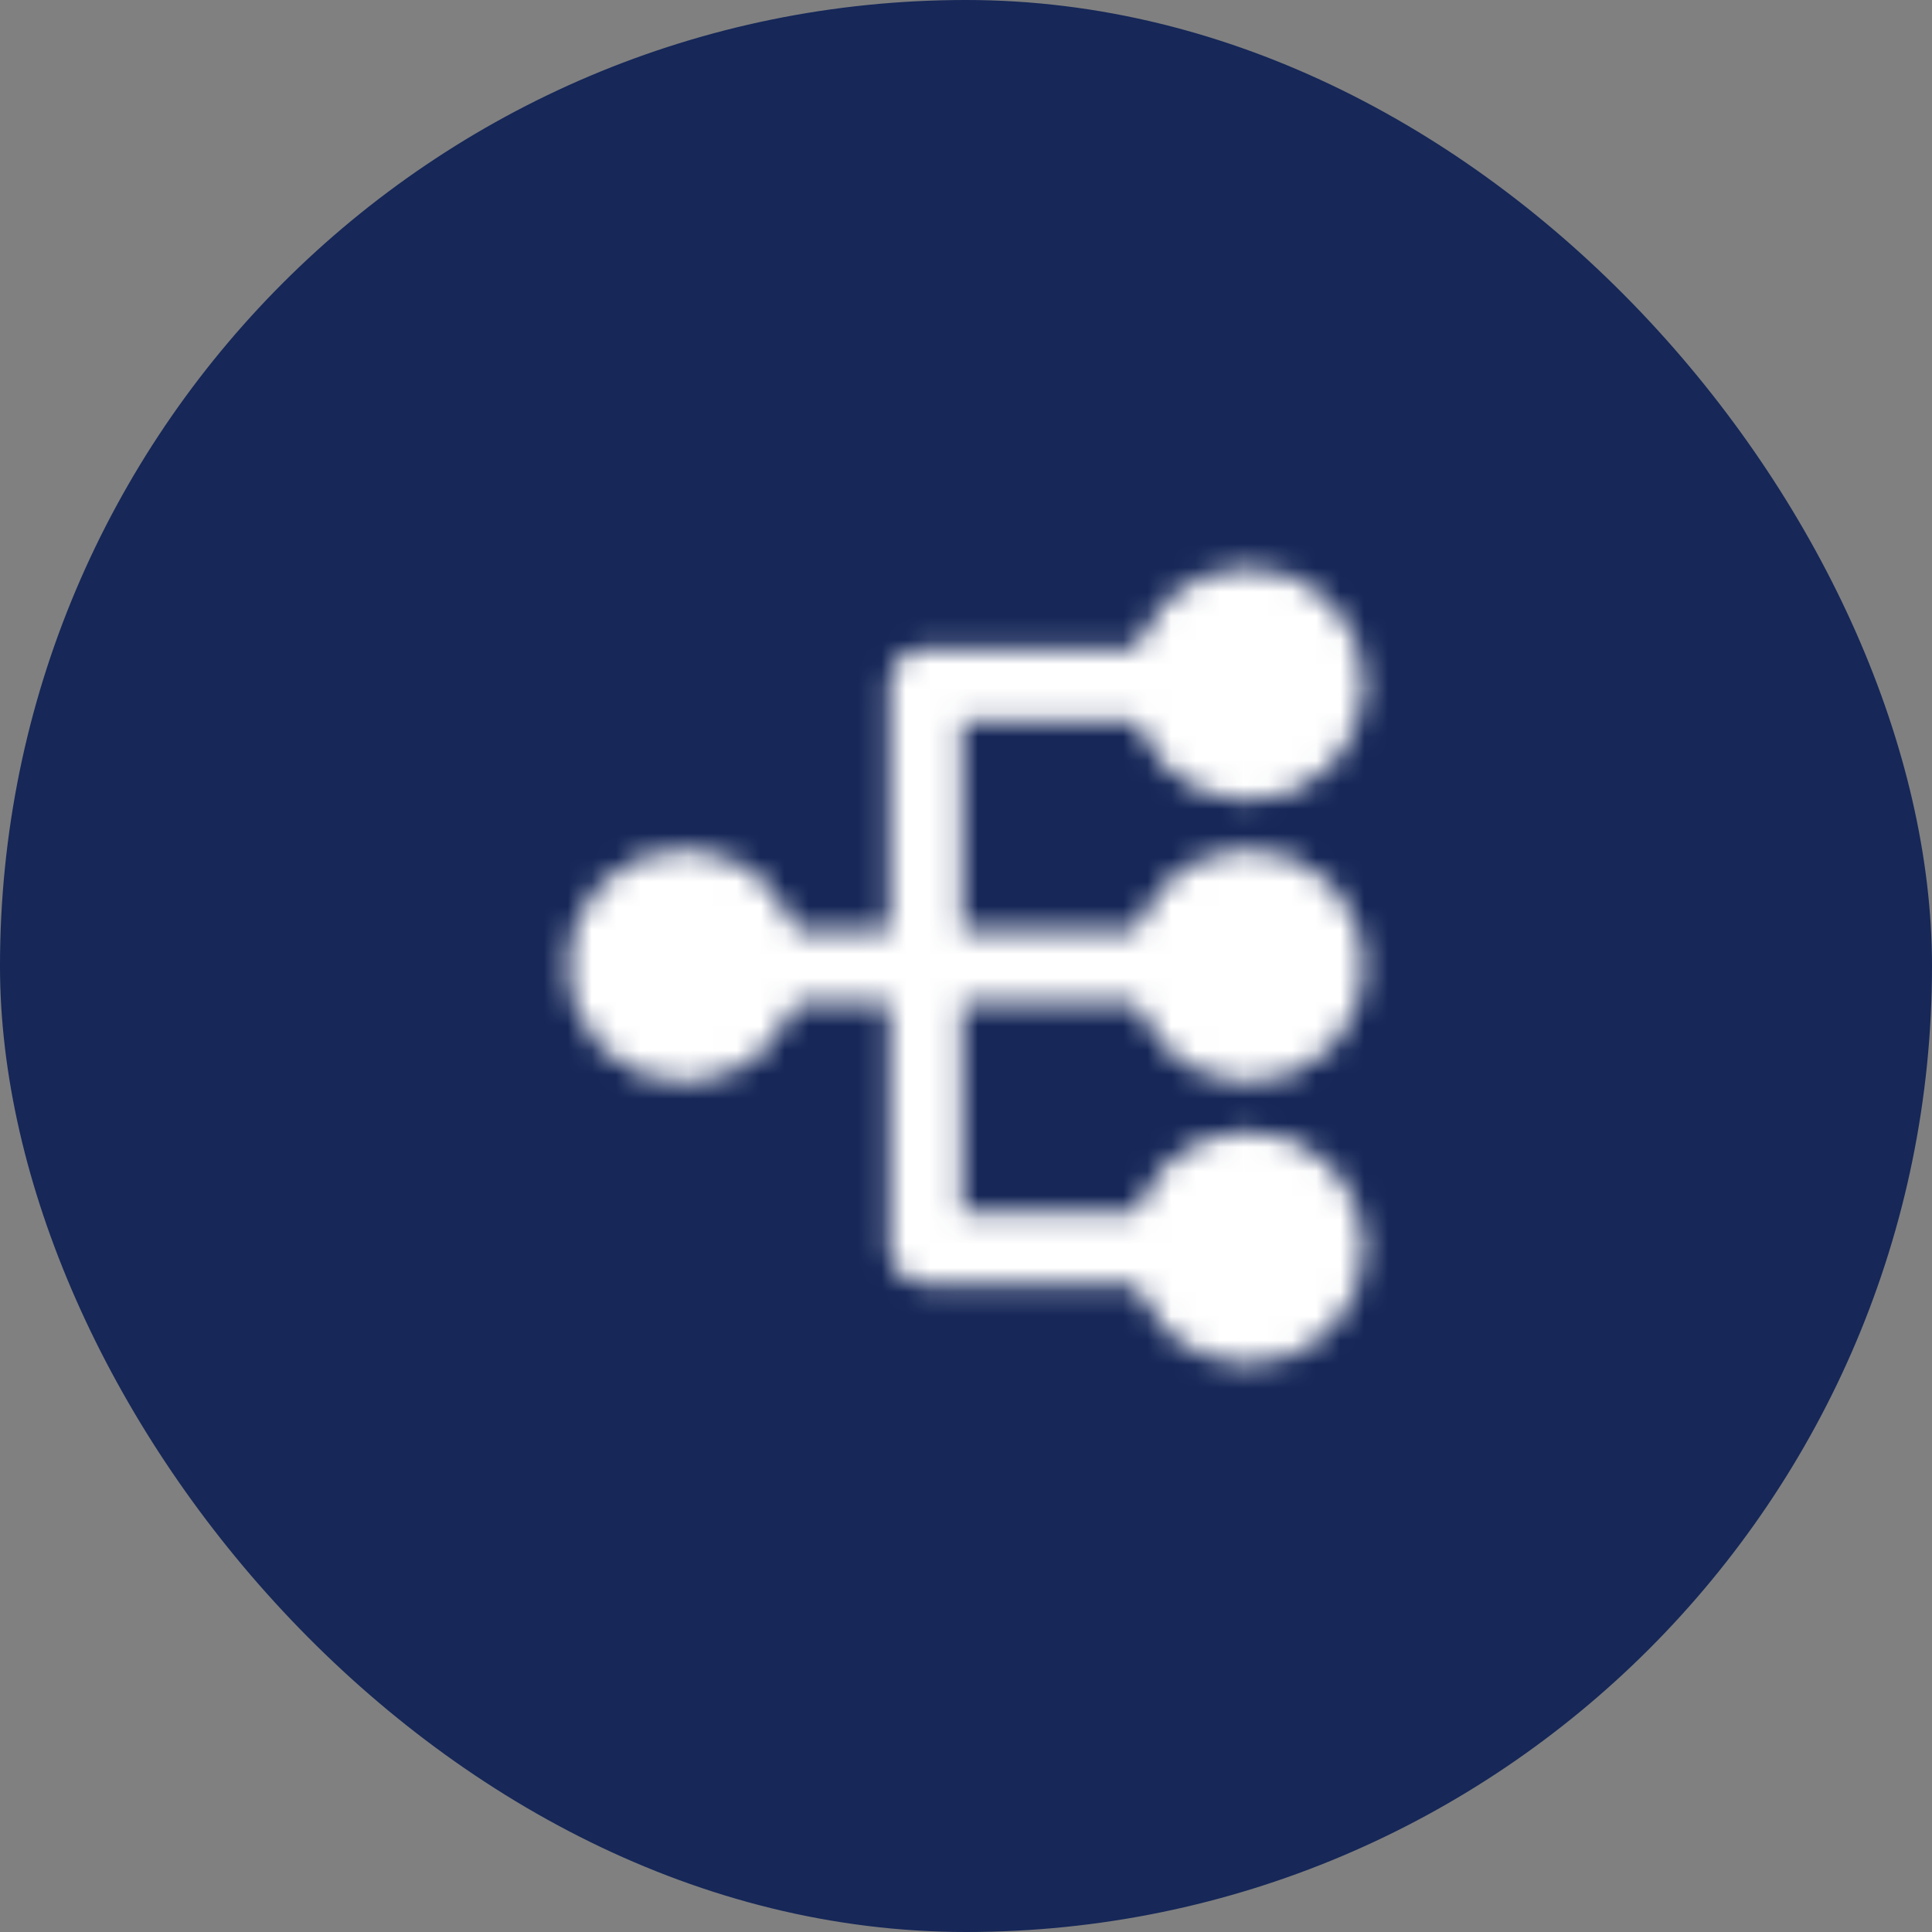
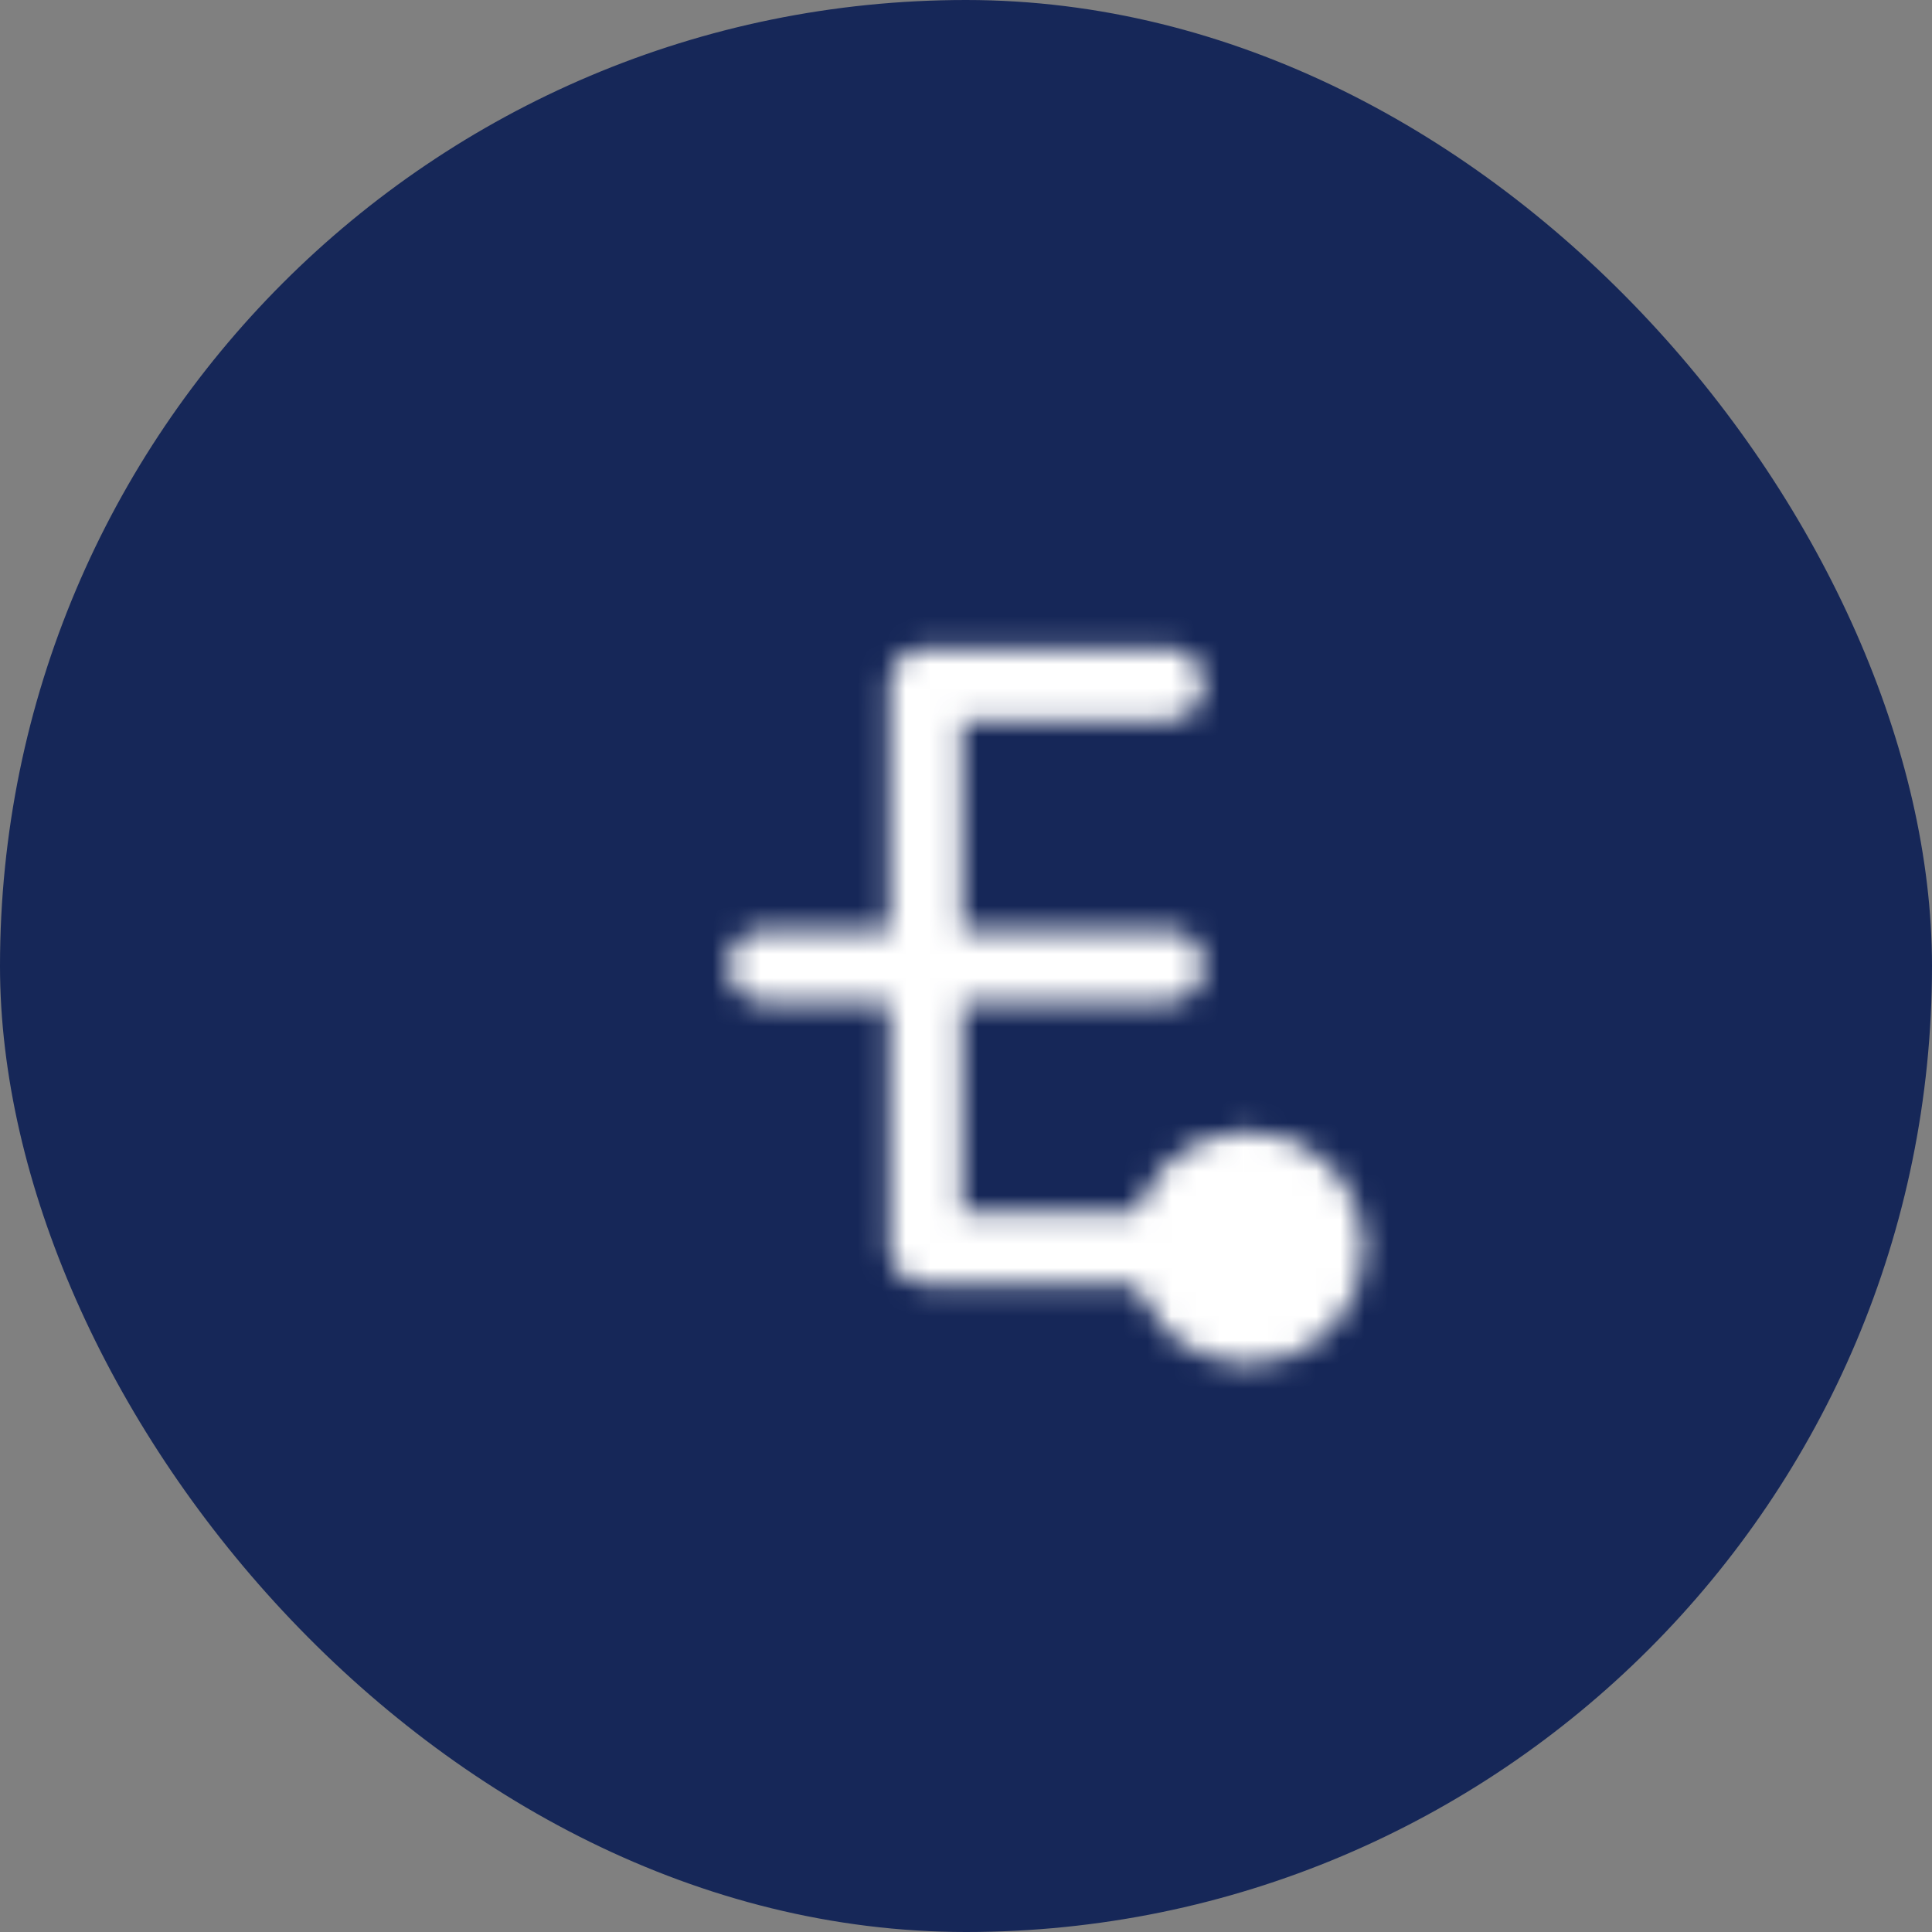
<svg xmlns="http://www.w3.org/2000/svg" width="80" height="80" viewBox="0 0 80 80" fill="none">
  <rect x="0" y="0" width="80" height="80" fill="#808080" stroke="none" />
  <rect width="80" height="80" rx="40" fill="#162758" />
  <mask id="mask0_86_365" style="mask-type:luminance" maskUnits="userSpaceOnUse" x="23" y="23" width="34" height="34">
-     <path d="M28.333 43.333C30.174 43.333 31.667 41.84 31.667 39.999C31.667 38.158 30.174 36.666 28.333 36.666C26.492 36.666 25 38.158 25 39.999C25 41.84 26.492 43.333 28.333 43.333Z" fill="white" stroke="white" stroke-width="3" />
-     <path d="M51.666 31.667C53.507 31.667 54.999 30.174 54.999 28.333C54.999 26.492 53.507 25 51.666 25C49.825 25 48.333 26.492 48.333 28.333C48.333 30.174 49.825 31.667 51.666 31.667Z" fill="white" stroke="white" stroke-width="3" />
-     <path d="M51.666 43.333C53.507 43.333 54.999 41.84 54.999 39.999C54.999 38.158 53.507 36.666 51.666 36.666C49.825 36.666 48.333 38.158 48.333 39.999C48.333 41.84 49.825 43.333 51.666 43.333Z" fill="white" stroke="white" stroke-width="3" />
    <path d="M51.666 55.001C53.507 55.001 54.999 53.508 54.999 51.667C54.999 49.826 53.507 48.334 51.666 48.334C49.825 48.334 48.333 49.826 48.333 51.667C48.333 53.508 49.825 55.001 51.666 55.001Z" fill="white" stroke="white" stroke-width="3" />
    <path d="M48.334 51.667H38.334V28.334H48.334M31.667 40.001H48.334" stroke="white" stroke-width="3" stroke-linecap="round" stroke-linejoin="round" />
  </mask>
  <g mask="url(#mask0_86_365)">
    <path d="M20 20H60V60H20V20Z" fill="white" />
  </g>
</svg>